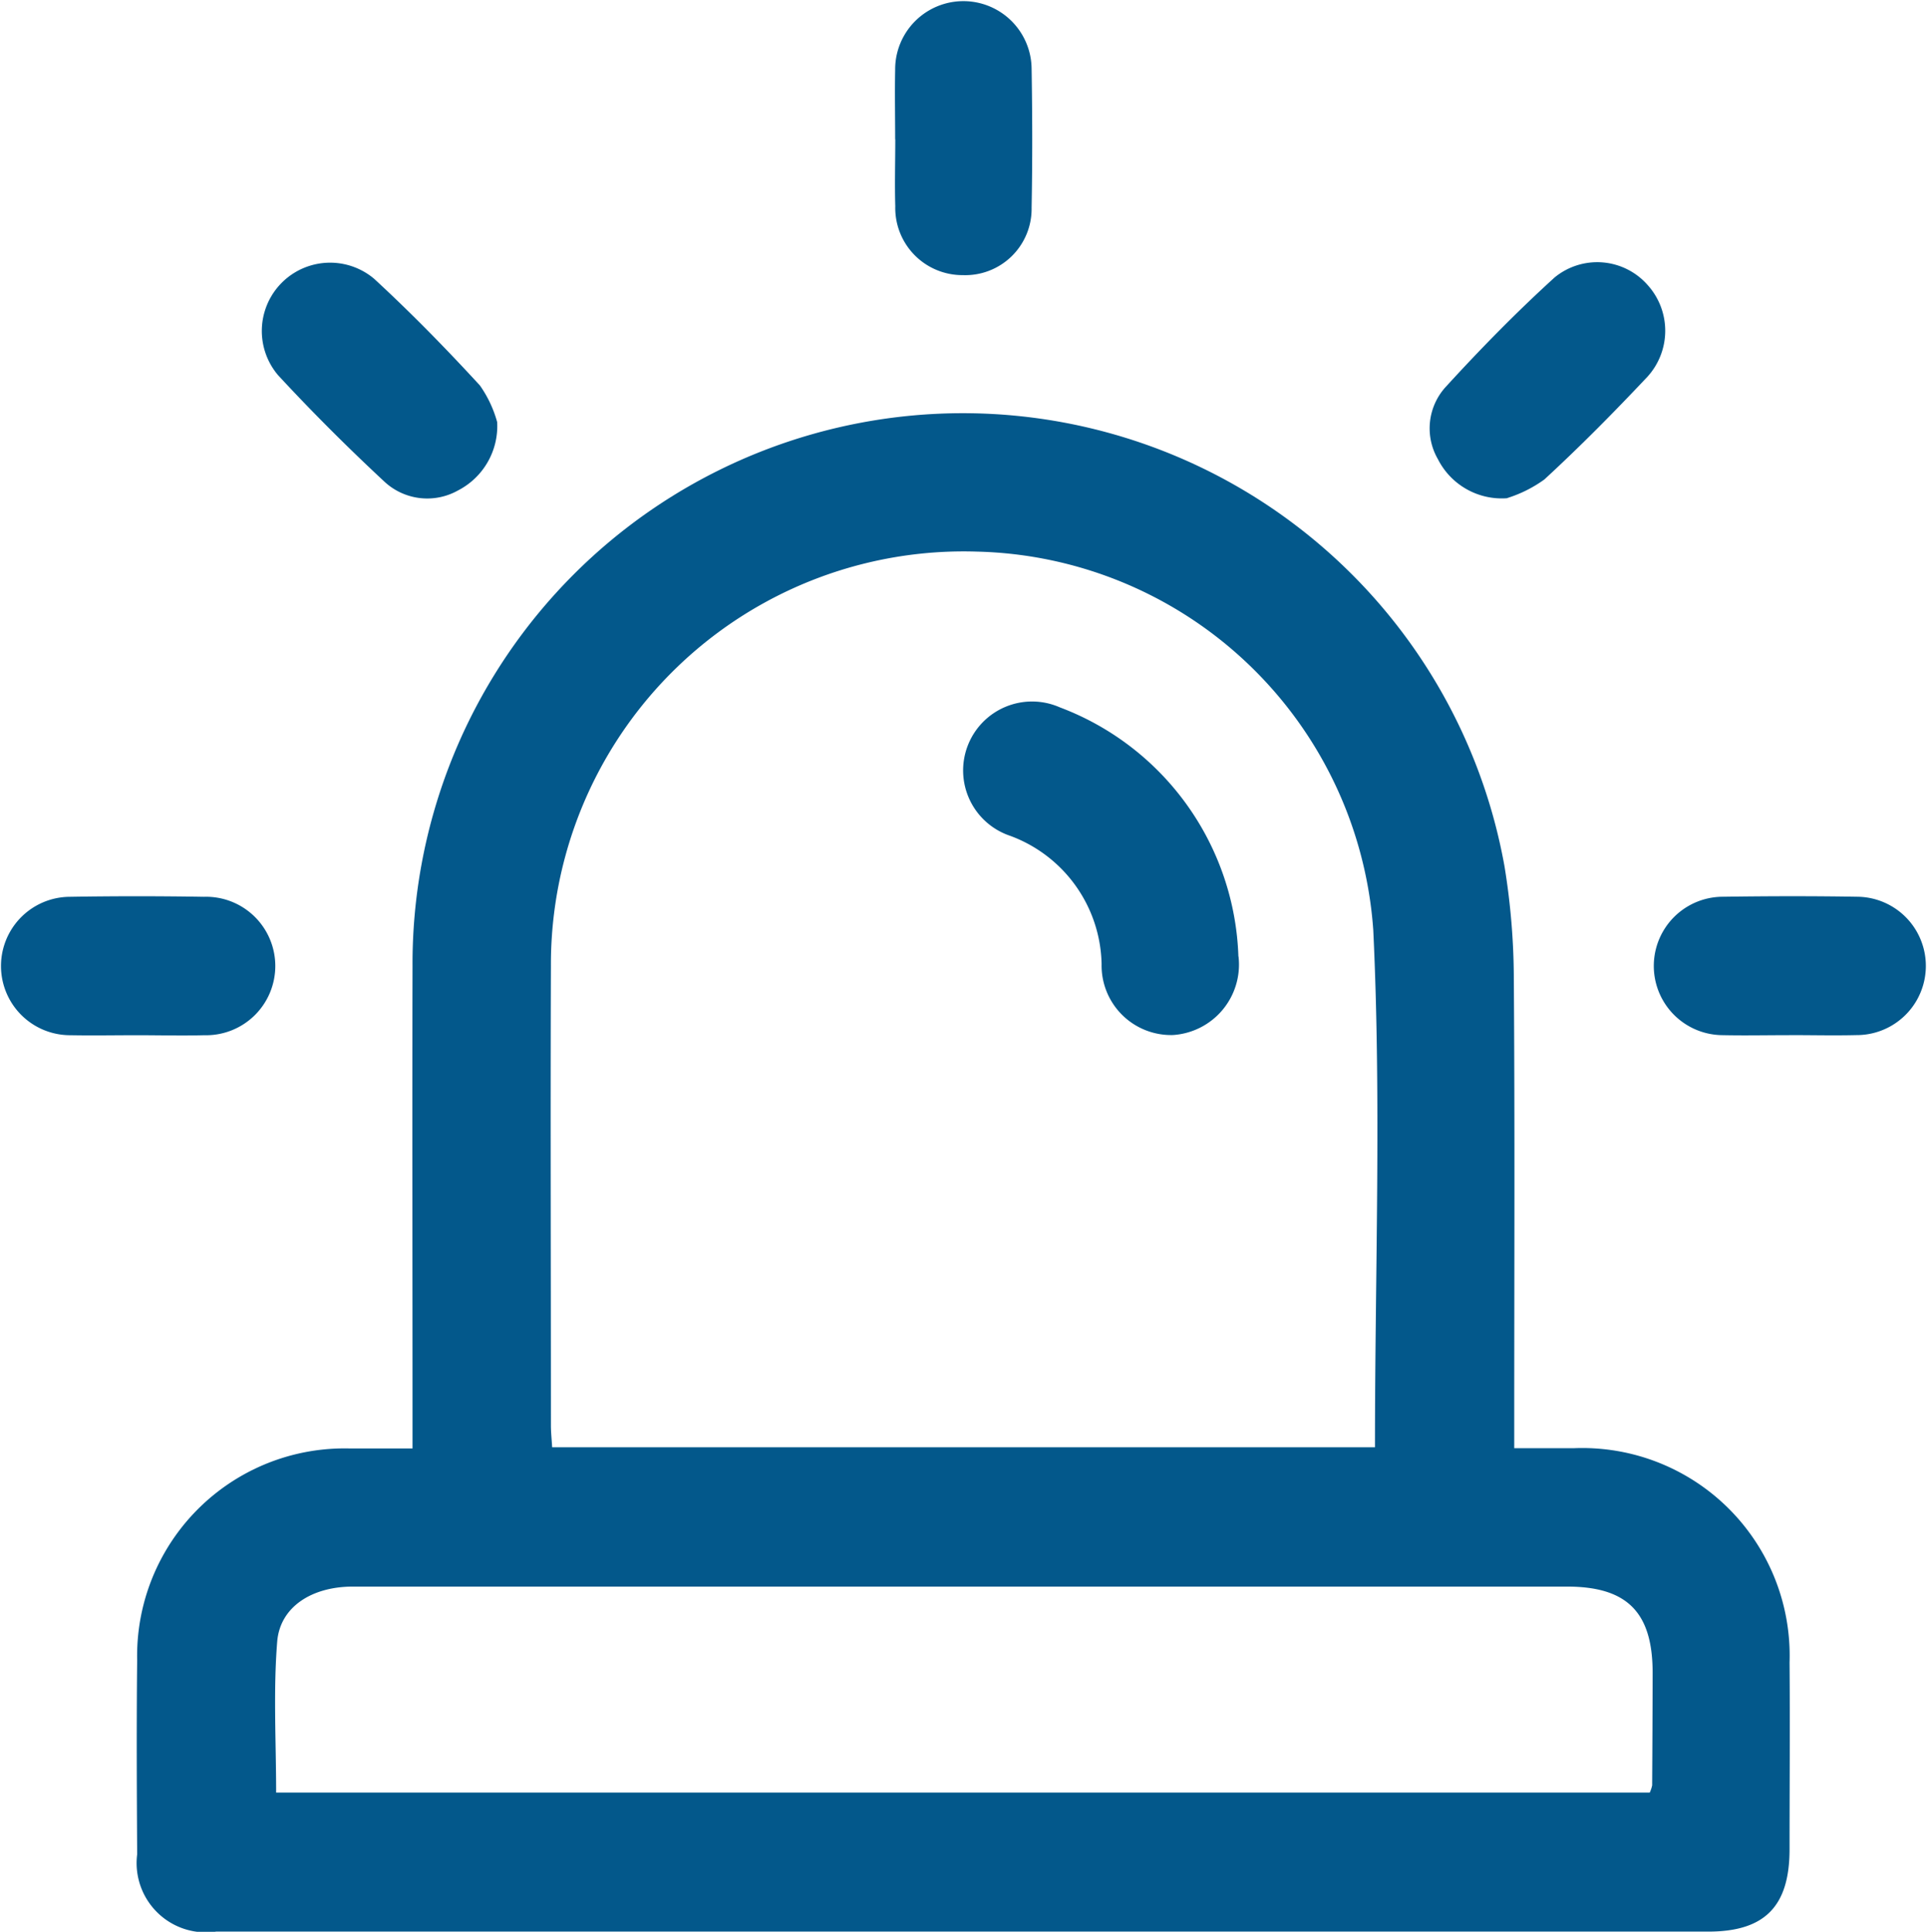
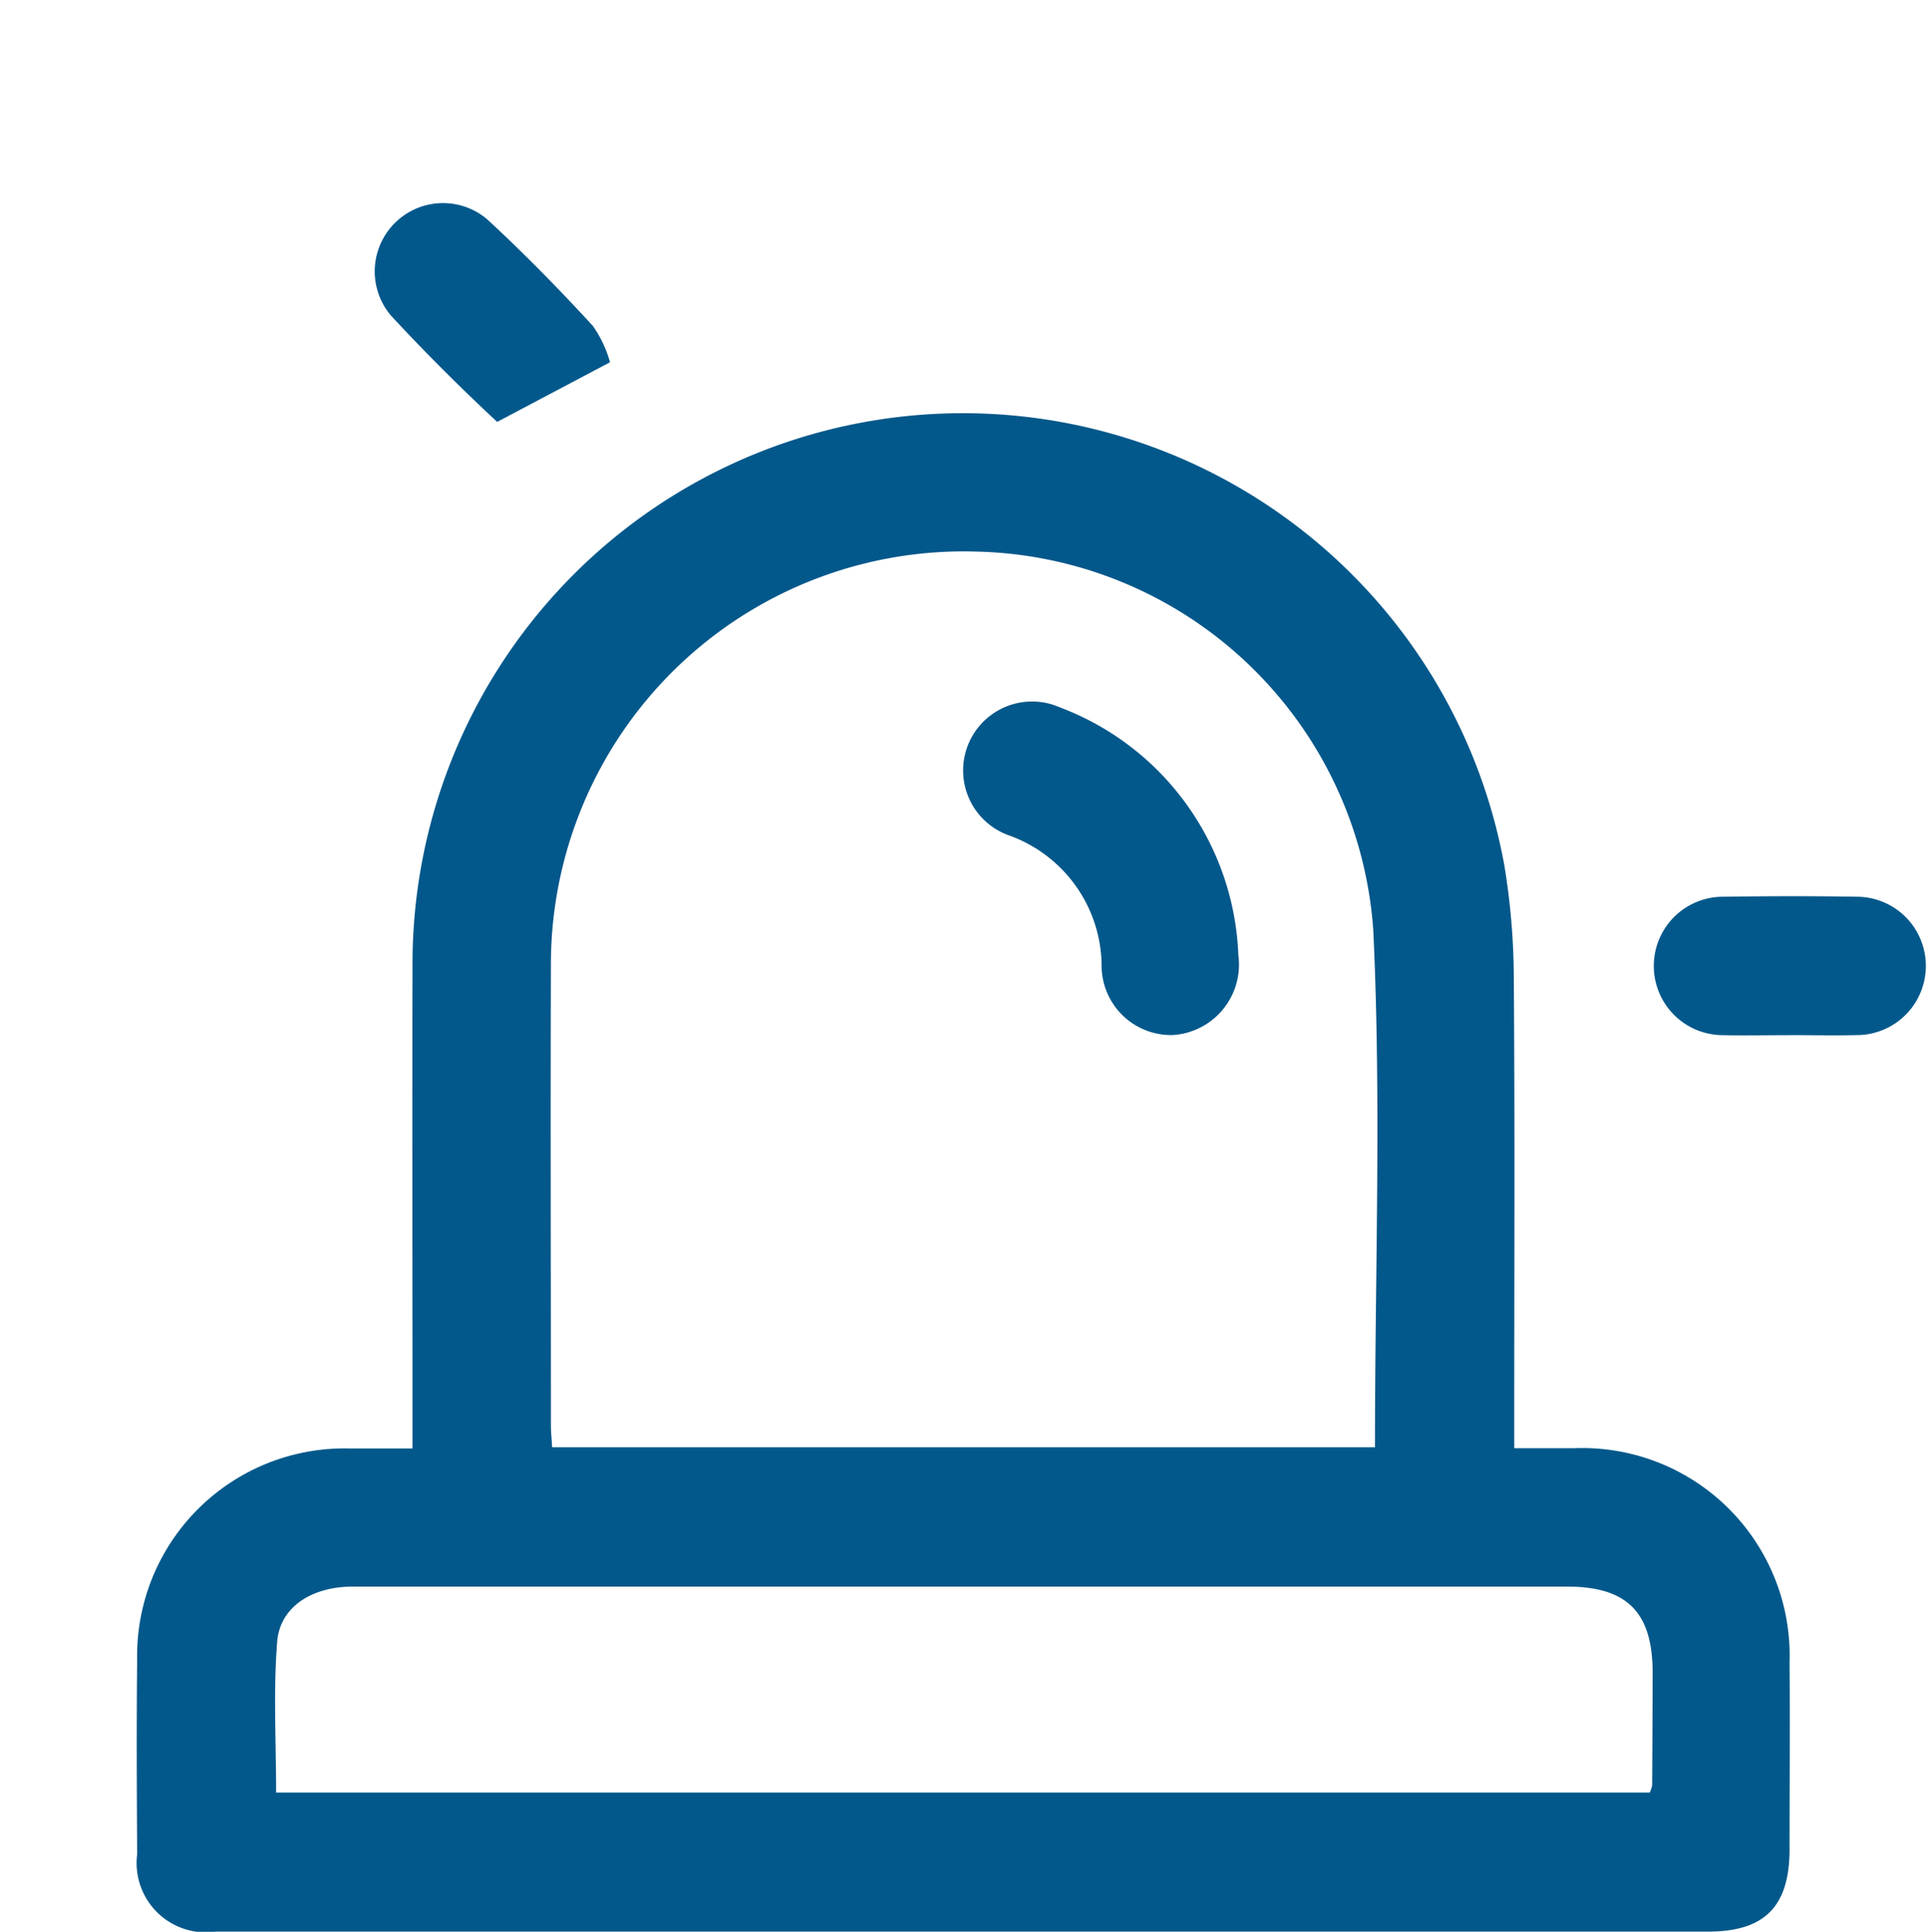
<svg xmlns="http://www.w3.org/2000/svg" width="32.764" height="32.839" viewBox="0 0 32.764 32.839">
  <g id="组_7213" data-name="组 7213" transform="translate(5372 10798)">
    <path id="路径_1125" data-name="路径 1125" d="M10.362,34.724v-.5c0-2.566-.007-5.132,0-7.7a9.357,9.357,0,0,1,18.566-1.7,12.012,12.012,0,0,1,.159,1.9c.018,2.5.007,5,.007,7.494v.5c.358,0,.692,0,1.025,0a3.527,3.527,0,0,1,3.656,3.641c.009,1.059,0,2.118,0,3.177,0,.972-.422,1.4-1.384,1.4H7.022A1.178,1.178,0,0,1,5.68,41.623c-.006-1.1-.012-2.2,0-3.3a3.527,3.527,0,0,1,3.617-3.6c.337,0,.675,0,1.065,0m16.364-.02c0-2.964.11-5.885-.029-8.794a6.921,6.921,0,0,0-6.742-6.432,7.019,7.019,0,0,0-7.24,7.038c-.009,2.6,0,5.209,0,7.814,0,.118.013.237.021.374Zm4.672,5.87a.59.59,0,0,0,.041-.123q.006-.957.008-1.914c0-1.027-.432-1.465-1.455-1.465H17.286q-3.97,0-7.94,0c-.69,0-1.237.34-1.285.937-.068.844-.018,1.7-.018,2.565Z" transform="translate(-5375.348 -10808.1)" fill="#03588b" />
-     <path id="路径_1126" data-name="路径 1126" d="M2.335,39.52c-.379,0-.758.007-1.138,0a1.176,1.176,0,1,1-.007-2.353q1.137-.019,2.276,0a1.177,1.177,0,1,1,.007,2.353c-.379.01-.759,0-1.138,0" transform="translate(-5372 -10819.922)" fill="#03588b" />
    <path id="路径_1127" data-name="路径 1127" d="M70.867,39.519c-.379,0-.758.008-1.138,0a1.176,1.176,0,1,1,.011-2.353c.758-.011,1.517-.013,2.275,0A1.176,1.176,0,1,1,72,39.518c-.379.009-.758,0-1.138,0" transform="translate(-5412.439 -10819.922)" fill="#03588b" />
-     <path id="路径_1128" data-name="路径 1128" d="M14.852,13.589a1.231,1.231,0,0,1-.667,1.166,1.069,1.069,0,0,1-1.253-.153c-.624-.581-1.229-1.184-1.807-1.809a1.161,1.161,0,0,1,1.634-1.638c.626.577,1.224,1.188,1.8,1.815a2,2,0,0,1,.292.618" transform="translate(-5378.399 -10804.417)" fill="#03588b" />
-     <path id="路径_1129" data-name="路径 1129" d="M60.614,14.883a1.217,1.217,0,0,1-1.181-.662A1.046,1.046,0,0,1,59.557,13c.593-.649,1.21-1.279,1.86-1.87a1.141,1.141,0,0,1,1.58.128,1.161,1.161,0,0,1,0,1.558c-.565.6-1.147,1.189-1.754,1.748a2.194,2.194,0,0,1-.633.317" transform="translate(-5406.984 -10804.414)" fill="#03588b" />
-     <path id="路径_1130" data-name="路径 1130" d="M37.116,2.368c0-.393-.008-.786,0-1.179a1.16,1.16,0,1,1,2.32-.019c.013.786.015,1.572,0,2.358a1.128,1.128,0,0,1-1.168,1.149,1.142,1.142,0,0,1-1.15-1.171c-.011-.379,0-.759,0-1.138" transform="translate(-5393.896 -10798)" fill="#03588b" />
+     <path id="路径_1128" data-name="路径 1128" d="M14.852,13.589c-.624-.581-1.229-1.184-1.807-1.809a1.161,1.161,0,0,1,1.634-1.638c.626.577,1.224,1.188,1.8,1.815a2,2,0,0,1,.292.618" transform="translate(-5378.399 -10804.417)" fill="#03588b" />
    <path id="路径_1131" data-name="路径 1131" d="M44.628,33.438a1.2,1.2,0,0,1-1.117,1.335A1.182,1.182,0,0,1,42.3,33.568a2.373,2.373,0,0,0-1.556-2.182,1.172,1.172,0,1,1,.847-2.183,4.69,4.69,0,0,1,3.035,4.235" transform="translate(-5395.57 -10815.178)" fill="#03588b" />
  </g>
</svg>